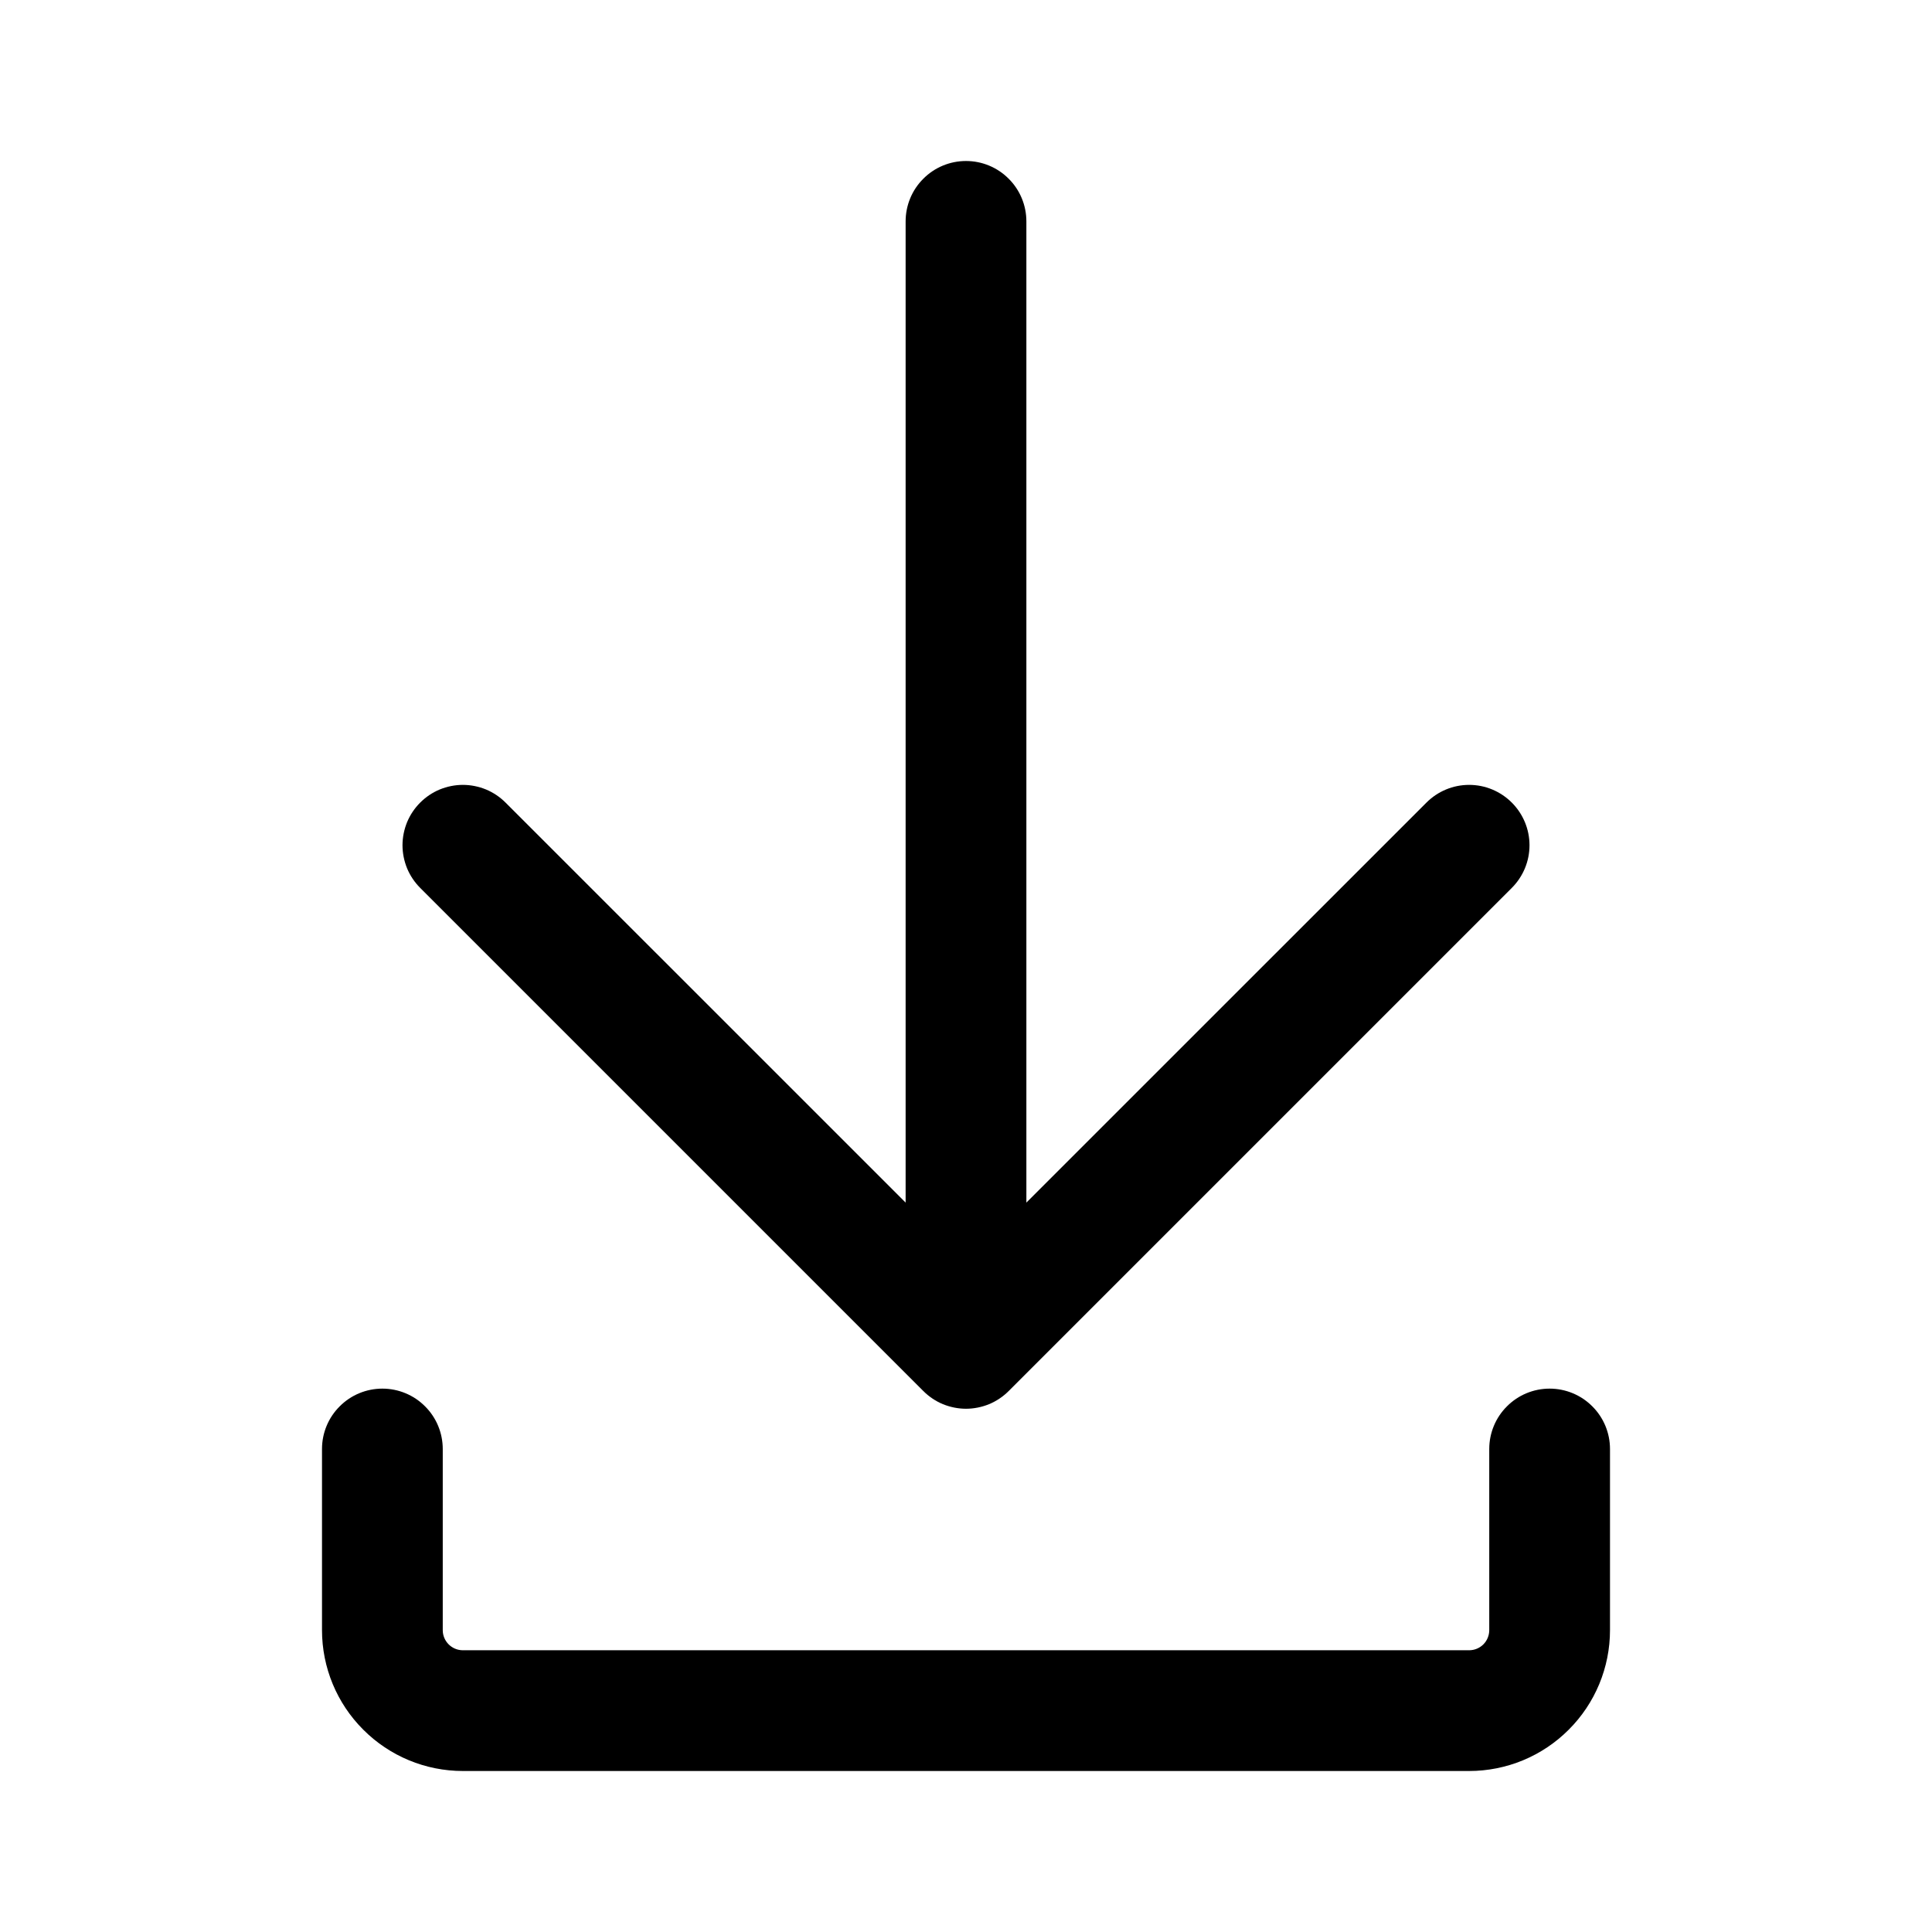
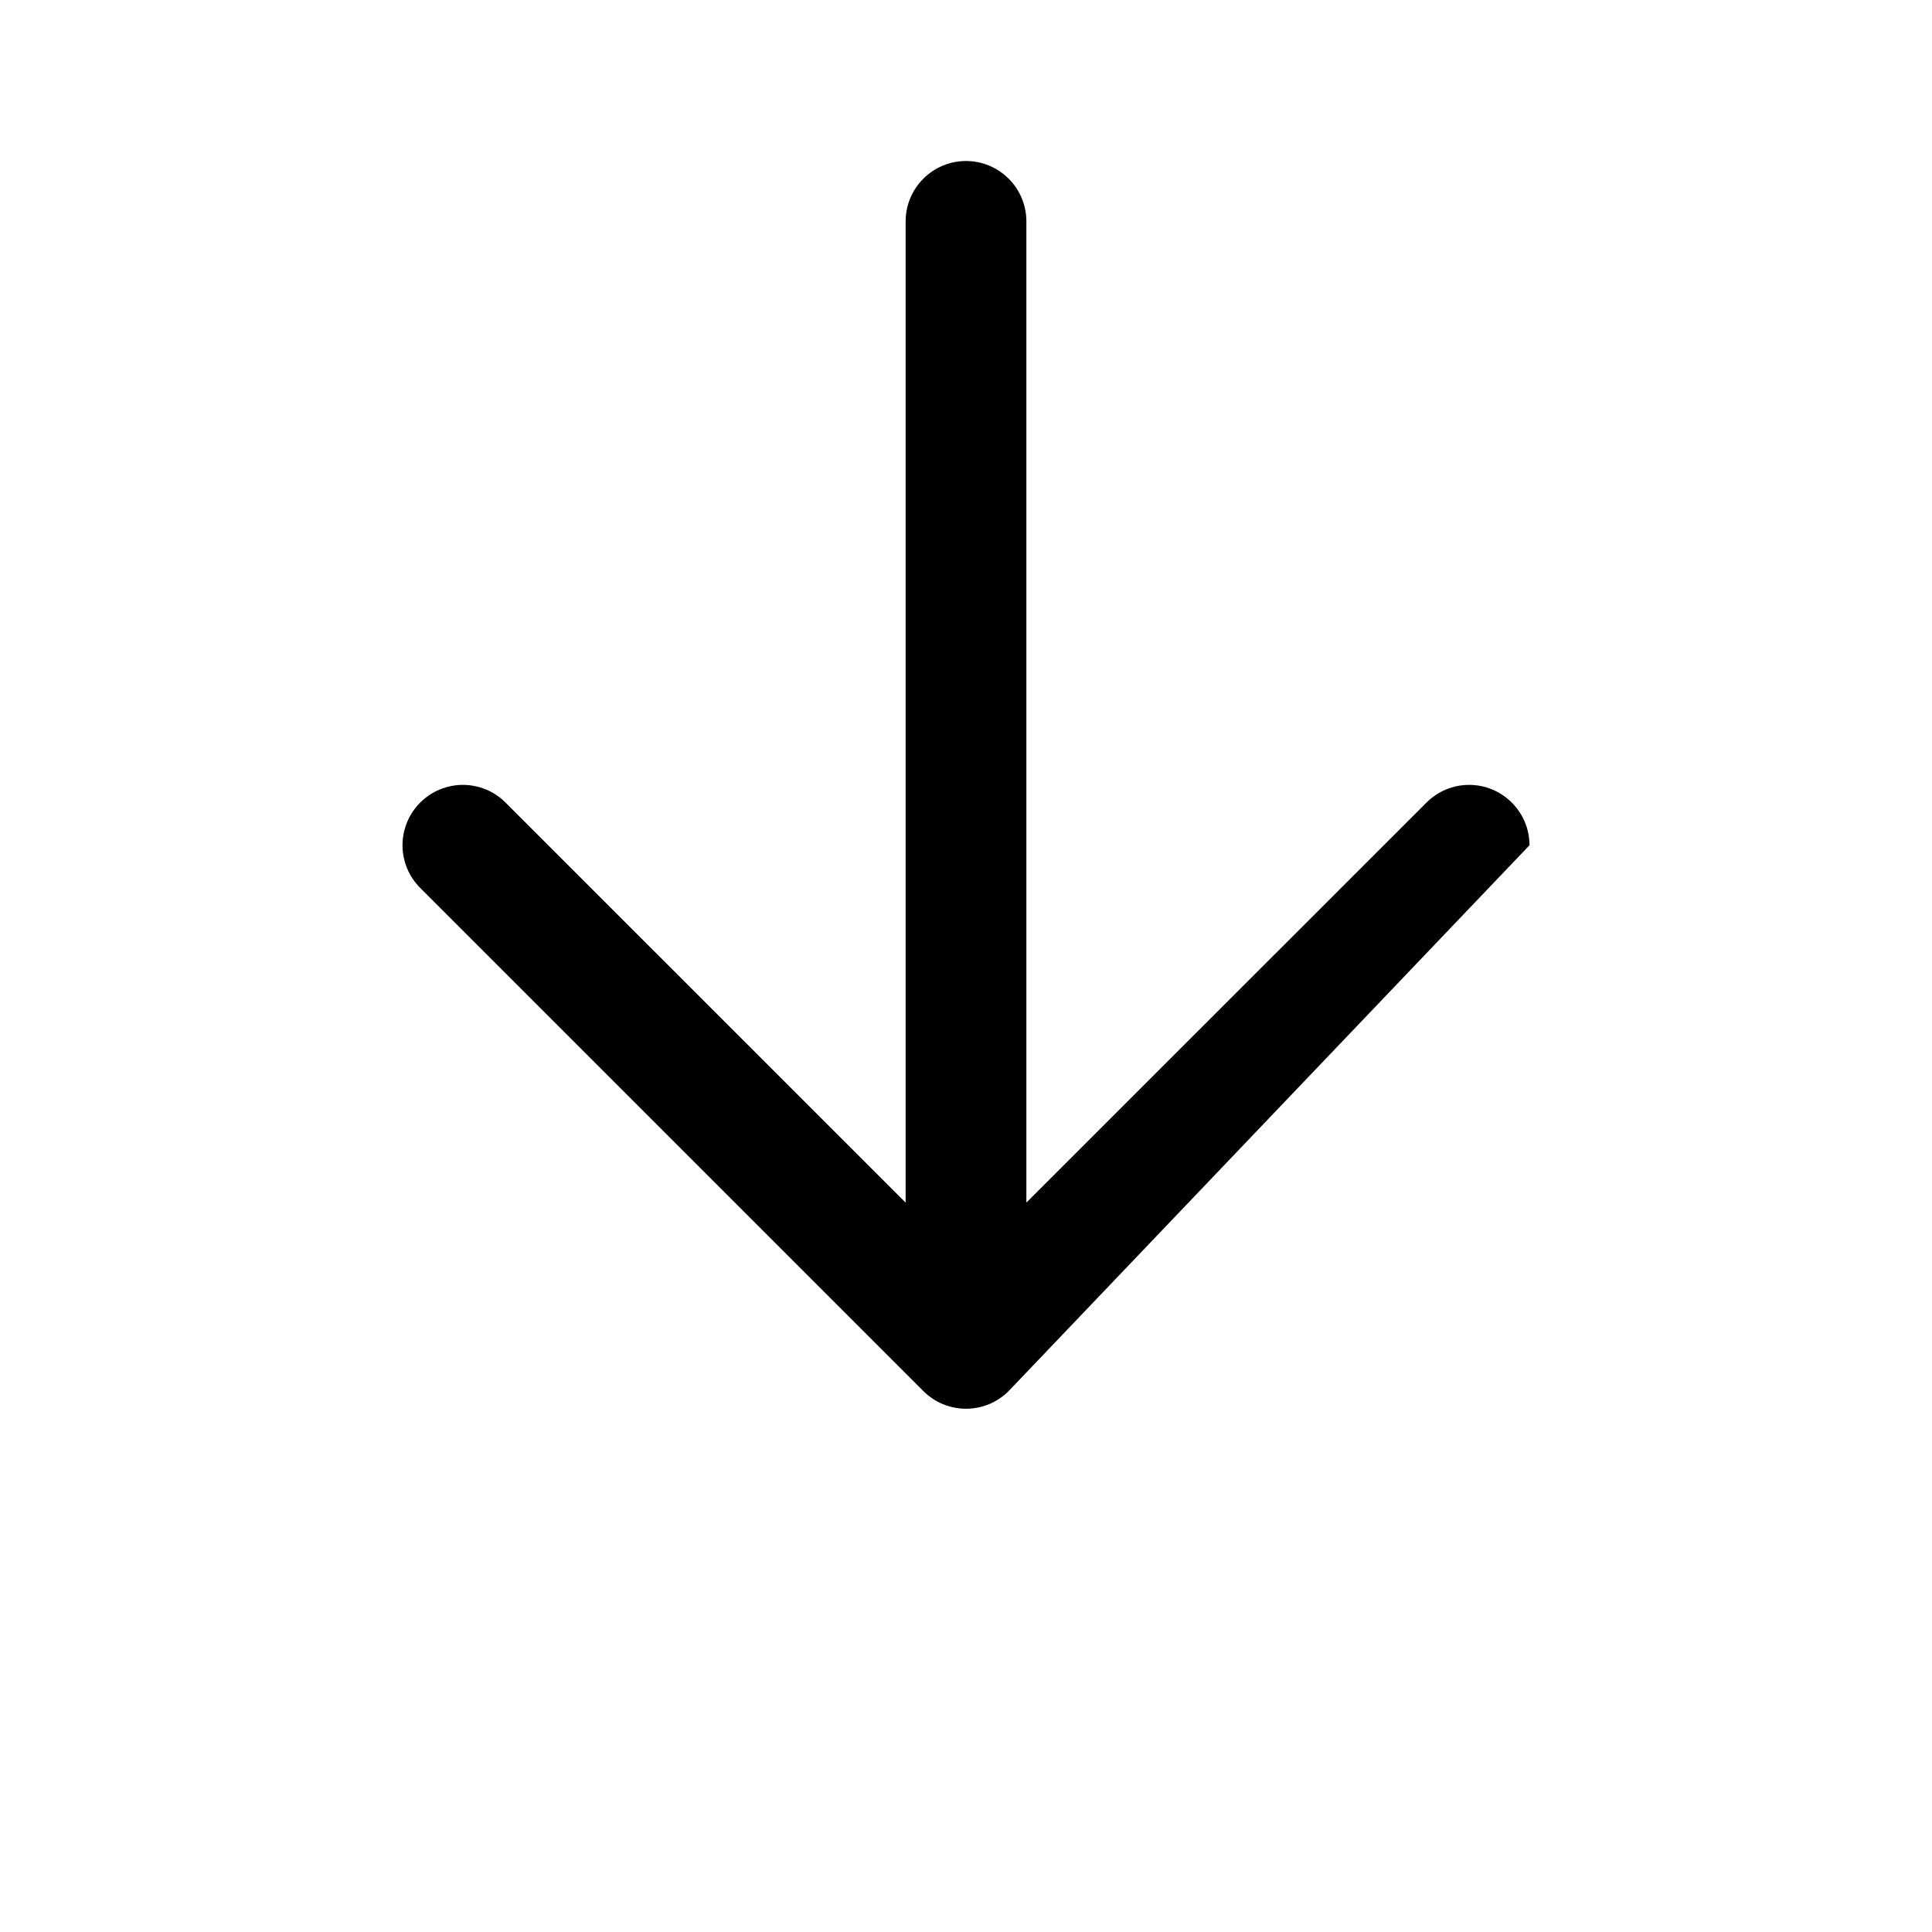
<svg xmlns="http://www.w3.org/2000/svg" width="24" height="24" viewBox="0 0 24 24" fill="none">
-   <path d="M4.75 17.25C4.949 17.25 5.14 17.329 5.28 17.47C5.421 17.61 5.5 17.801 5.5 18V20.25C5.5 20.388 5.612 20.5 5.75 20.5H18.25C18.316 20.5 18.38 20.474 18.427 20.427C18.474 20.38 18.5 20.316 18.5 20.25V18C18.5 17.801 18.579 17.61 18.72 17.47C18.86 17.329 19.051 17.25 19.25 17.25C19.449 17.25 19.64 17.329 19.78 17.47C19.921 17.61 20 17.801 20 18V20.25C20 20.714 19.816 21.159 19.487 21.487C19.159 21.816 18.714 22 18.25 22H5.75C5.286 22 4.841 21.816 4.513 21.487C4.184 21.159 4 20.714 4 20.25V18C4 17.801 4.079 17.61 4.22 17.47C4.36 17.329 4.551 17.25 4.75 17.25Z" fill="black" />
-   <path d="M5.22 9.97C5.29 9.9 5.372 9.845 5.463 9.807C5.554 9.77 5.652 9.75 5.75 9.75C5.848 9.75 5.946 9.77 6.037 9.807C6.128 9.845 6.21 9.9 6.28 9.97L11.25 14.939V2.75C11.25 2.551 11.329 2.36 11.47 2.22C11.61 2.079 11.801 2 12 2C12.199 2 12.39 2.079 12.53 2.22C12.671 2.36 12.75 2.551 12.75 2.75V14.939L17.72 9.97C17.861 9.829 18.051 9.75 18.25 9.75C18.449 9.75 18.639 9.829 18.78 9.97C18.921 10.111 19 10.301 19 10.5C19 10.699 18.921 10.889 18.78 11.03L12.53 17.28C12.46 17.35 12.378 17.405 12.287 17.443C12.196 17.48 12.098 17.5 12 17.5C11.902 17.5 11.804 17.48 11.713 17.443C11.622 17.405 11.54 17.35 11.47 17.28L5.22 11.03C5.15 10.96 5.095 10.878 5.057 10.787C5.02 10.696 5 10.598 5 10.5C5 10.402 5.02 10.304 5.057 10.213C5.095 10.122 5.15 10.04 5.22 9.97Z" fill="black" />
+   <path d="M5.22 9.97C5.29 9.9 5.372 9.845 5.463 9.807C5.554 9.77 5.652 9.75 5.75 9.75C5.848 9.75 5.946 9.77 6.037 9.807C6.128 9.845 6.21 9.9 6.28 9.97L11.25 14.939V2.75C11.25 2.551 11.329 2.36 11.47 2.22C11.61 2.079 11.801 2 12 2C12.199 2 12.39 2.079 12.53 2.22C12.671 2.36 12.75 2.551 12.75 2.75V14.939L17.72 9.97C17.861 9.829 18.051 9.75 18.25 9.75C18.449 9.75 18.639 9.829 18.78 9.97C18.921 10.111 19 10.301 19 10.5L12.53 17.28C12.46 17.35 12.378 17.405 12.287 17.443C12.196 17.48 12.098 17.5 12 17.5C11.902 17.5 11.804 17.48 11.713 17.443C11.622 17.405 11.54 17.35 11.47 17.28L5.22 11.03C5.15 10.96 5.095 10.878 5.057 10.787C5.02 10.696 5 10.598 5 10.5C5 10.402 5.02 10.304 5.057 10.213C5.095 10.122 5.15 10.04 5.22 9.97Z" fill="black" />
</svg>